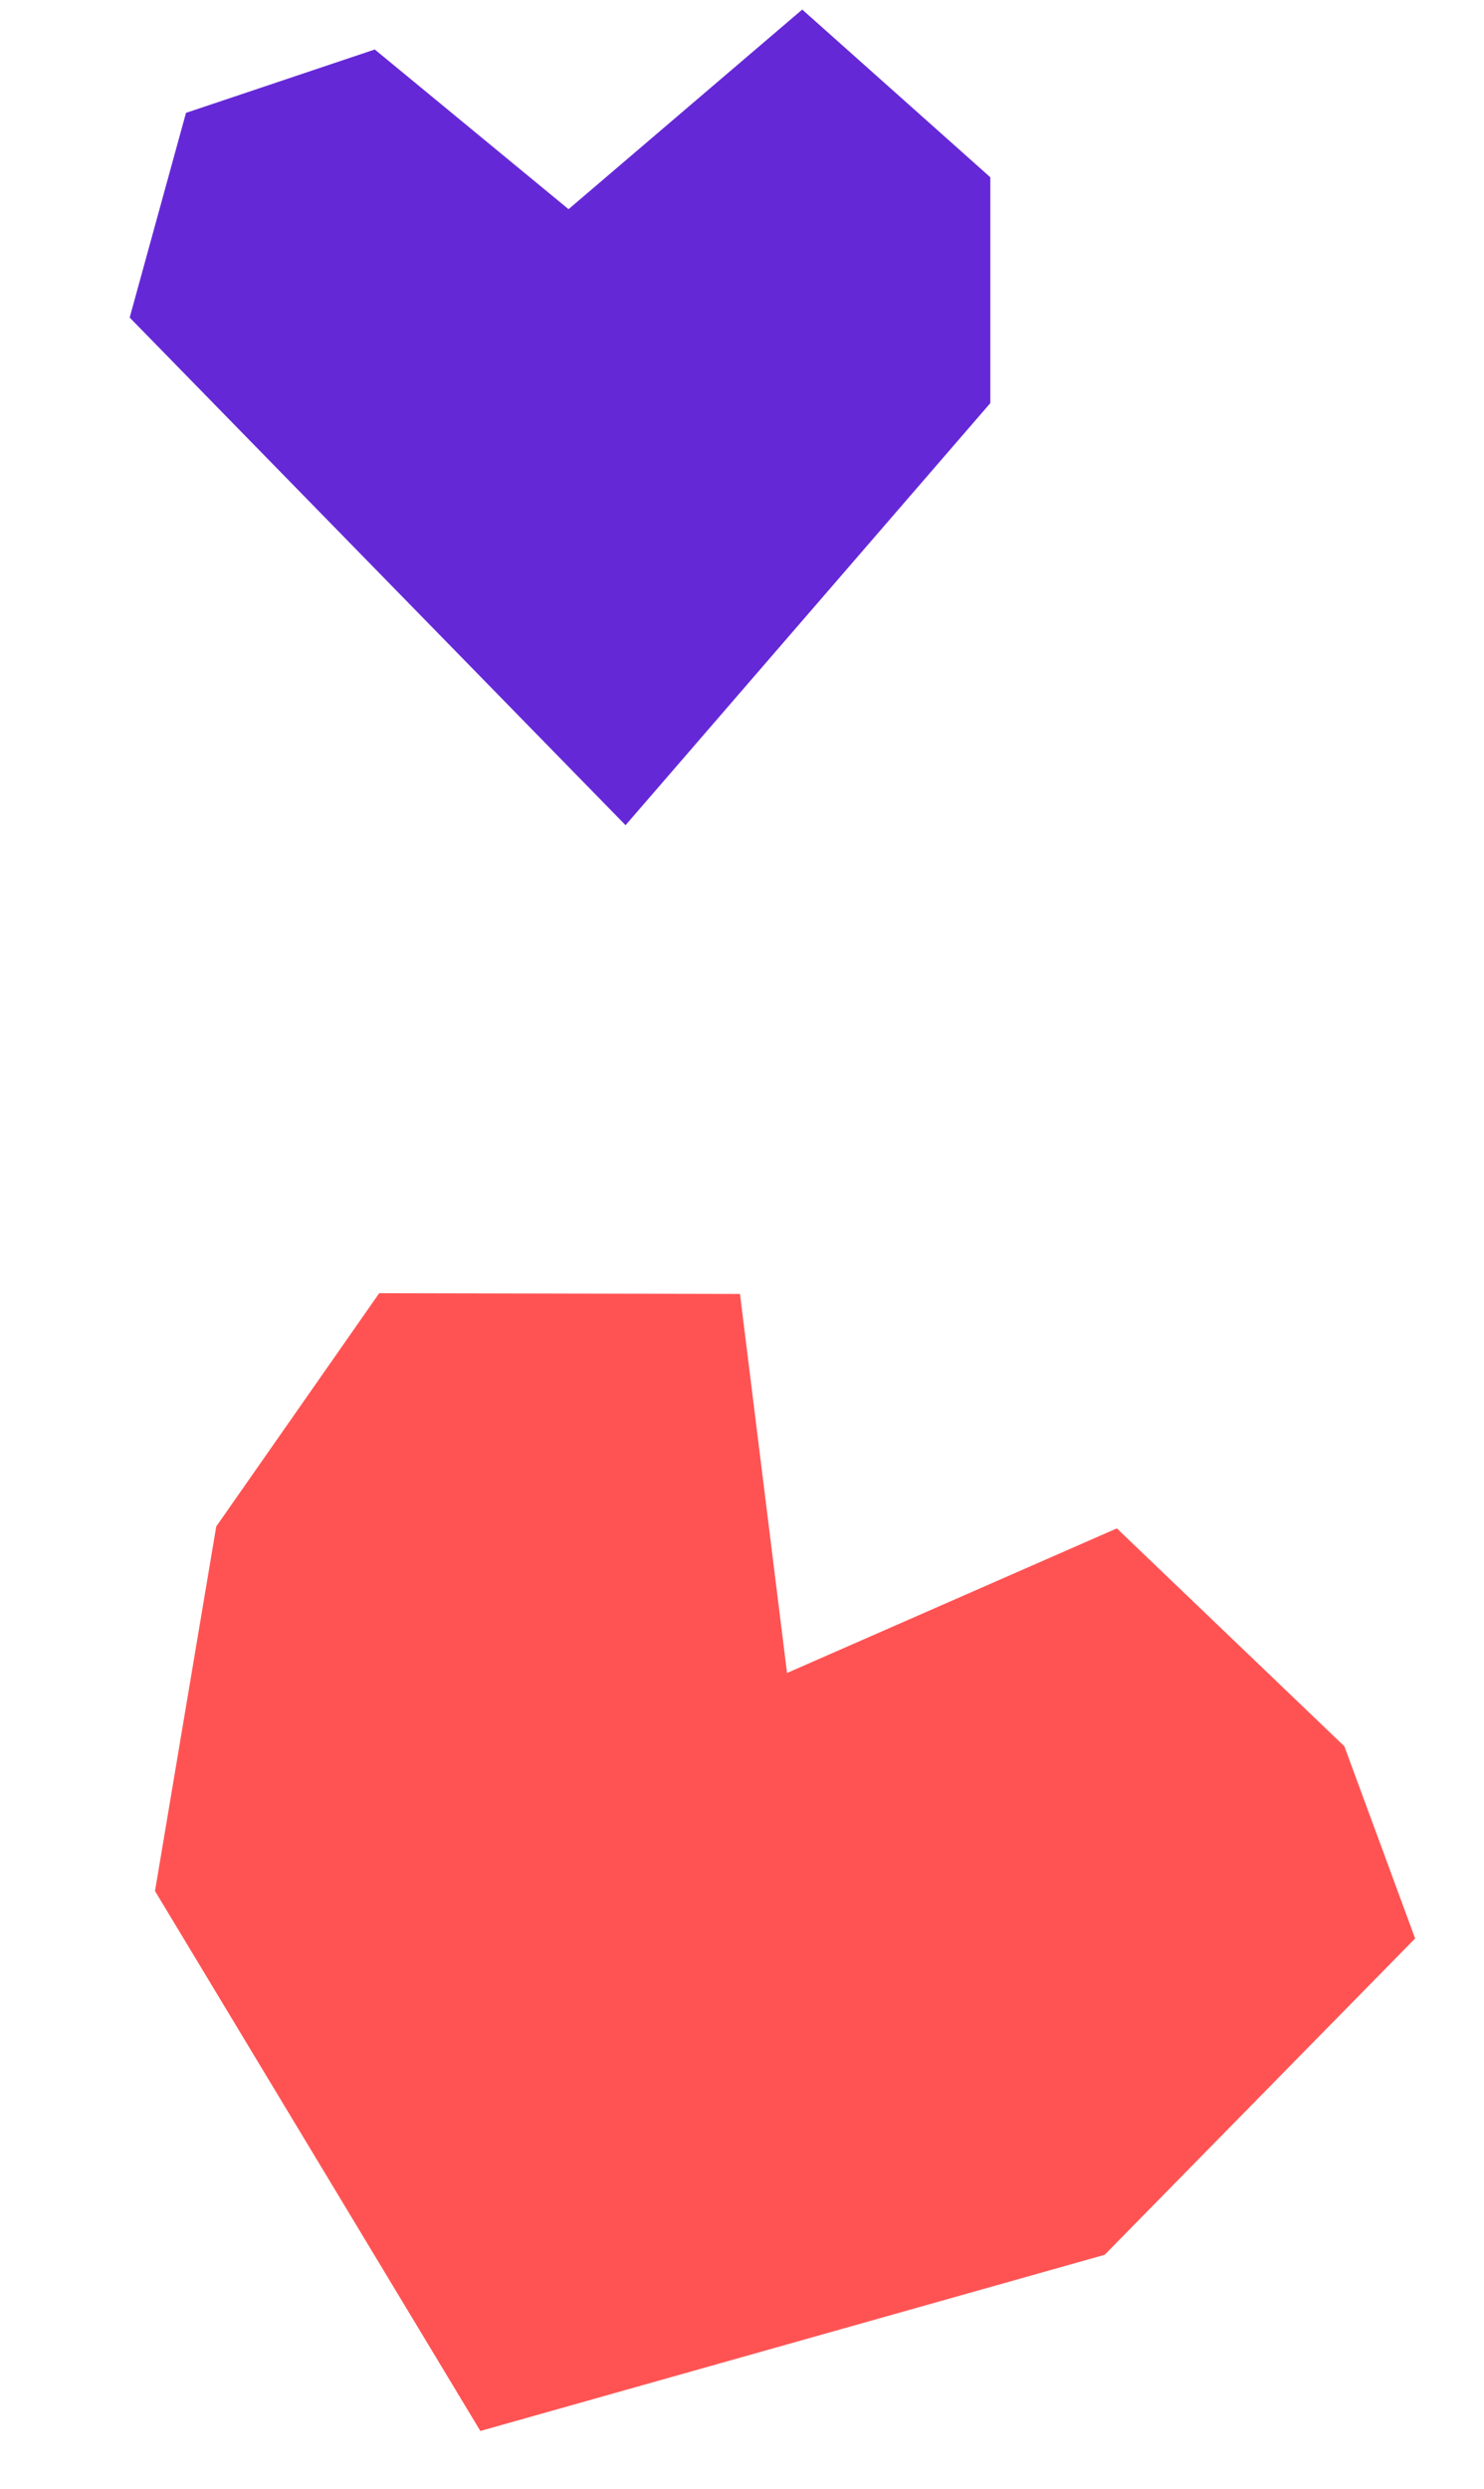
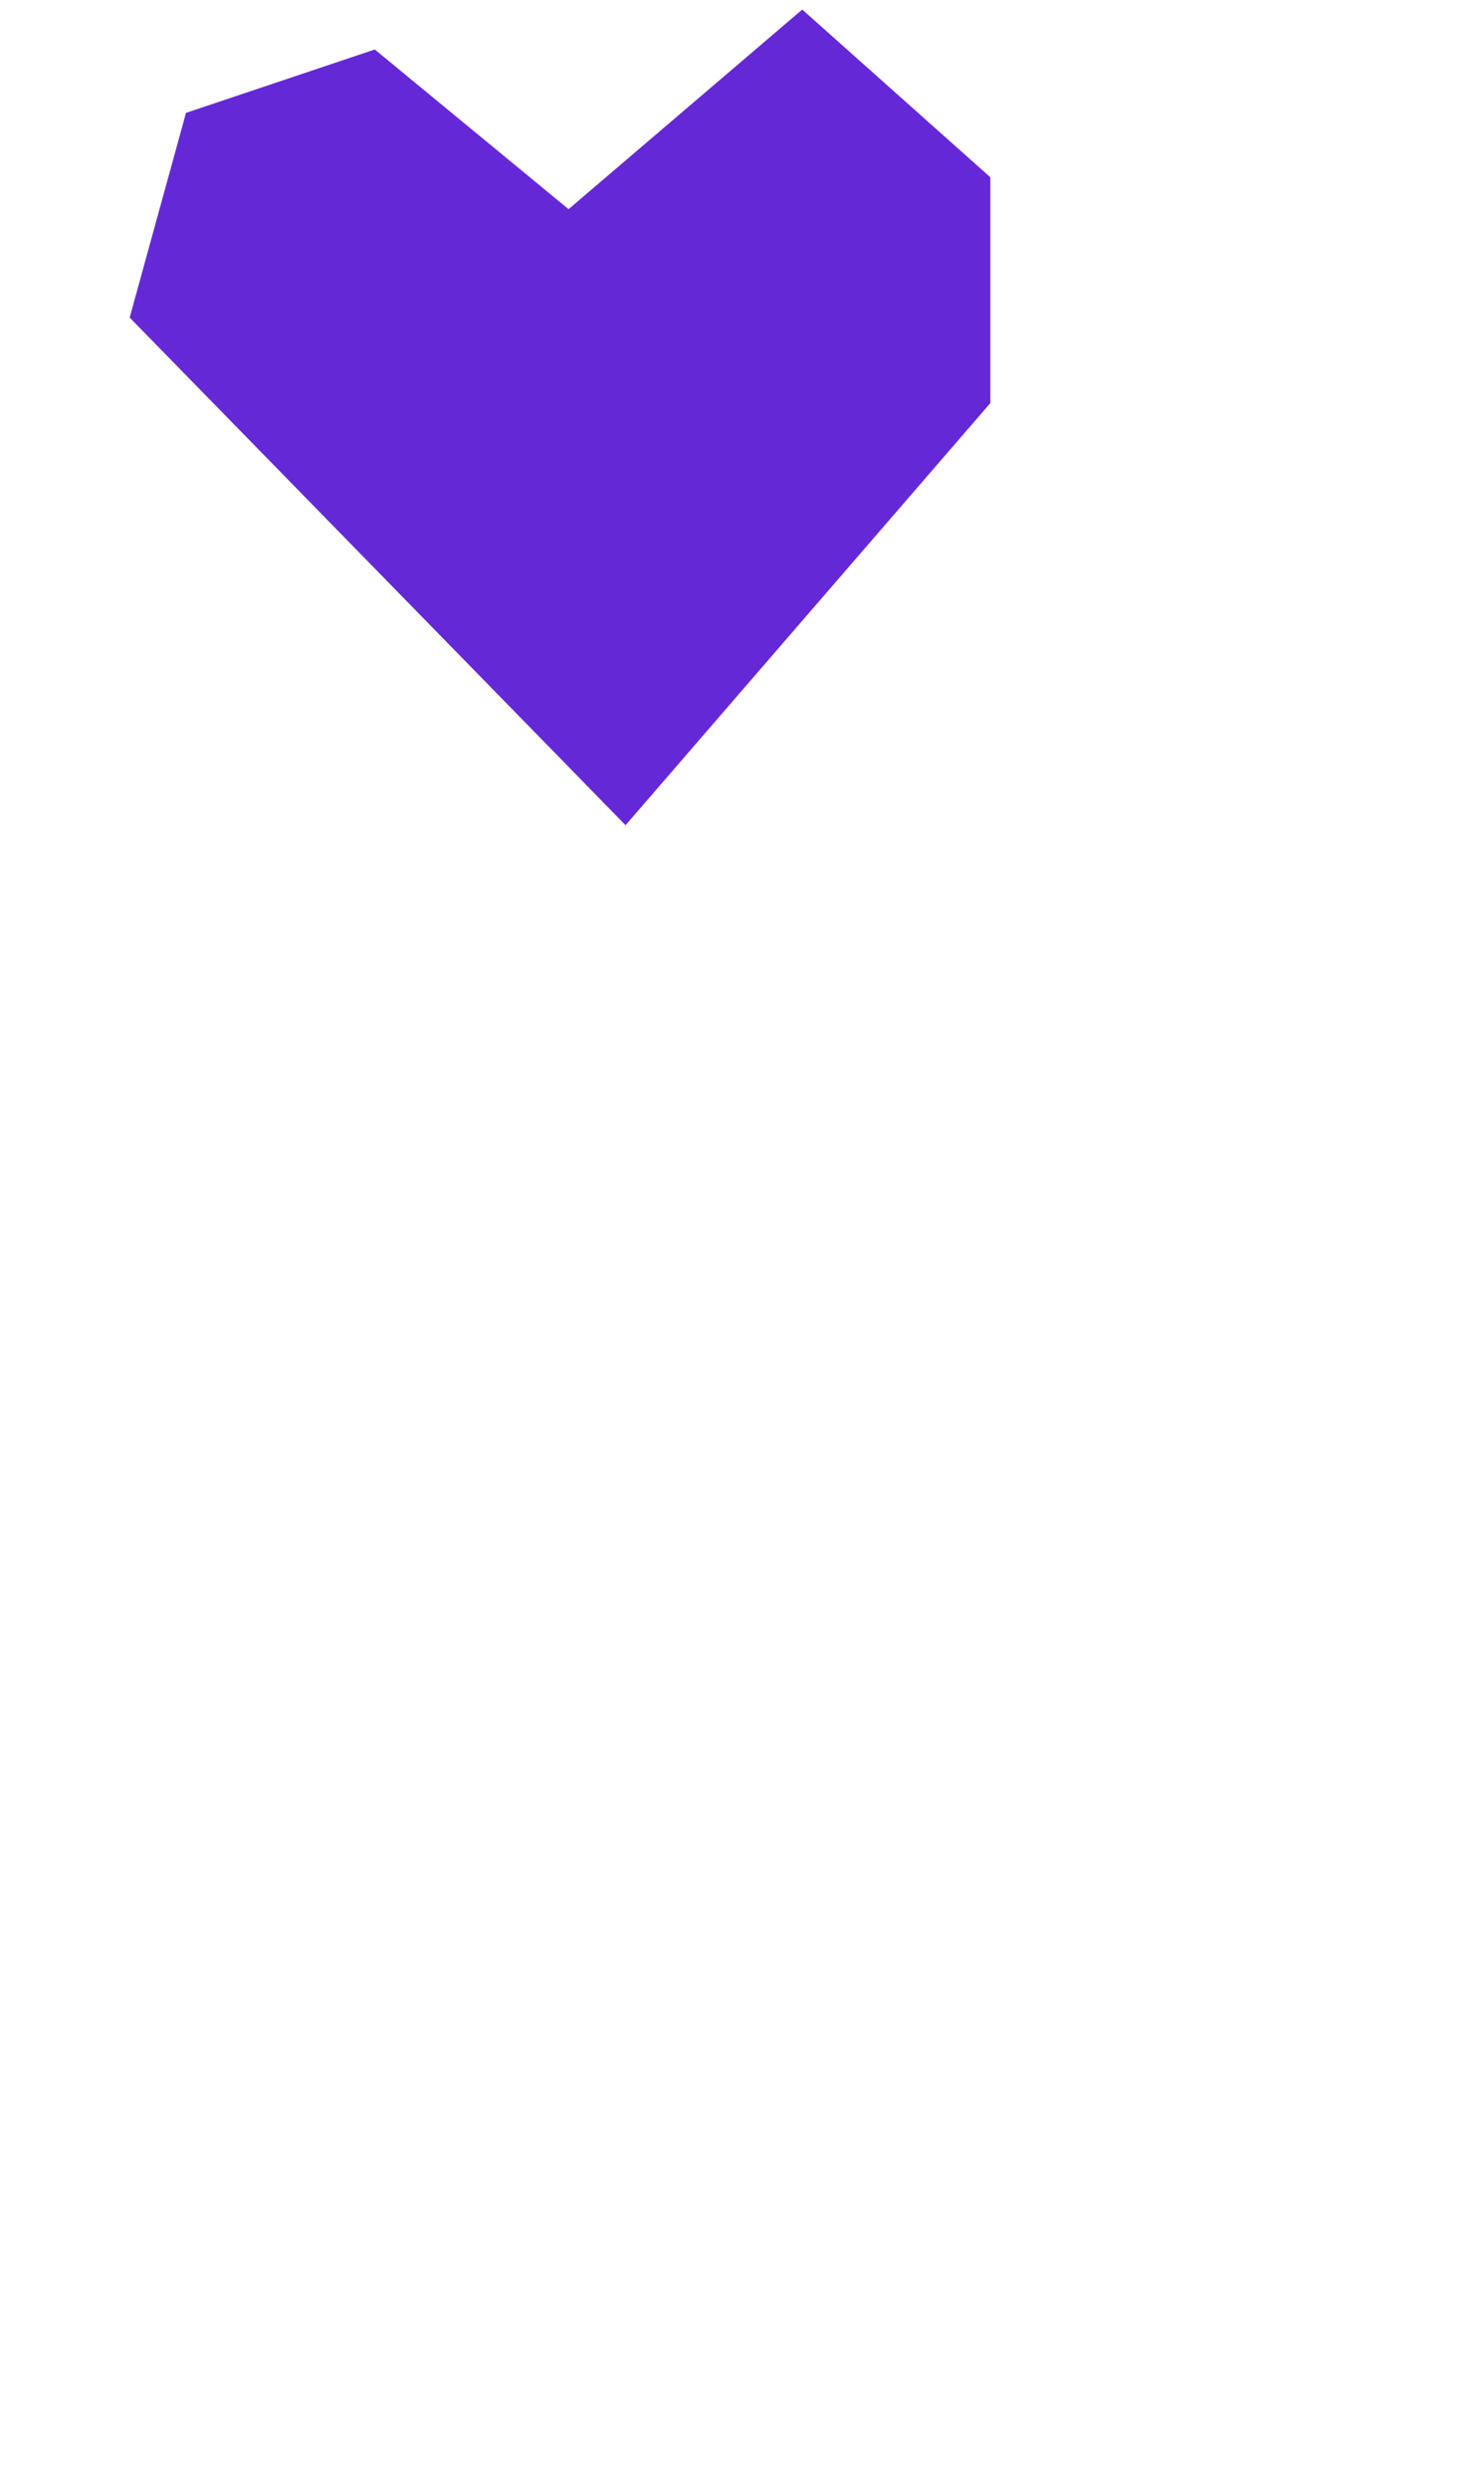
<svg xmlns="http://www.w3.org/2000/svg" width="105" height="176" viewBox="0 0 105 176" fill="none">
-   <path d="M10.967 133.702L33.987 171.878L78.162 159.419L100.127 137.056L95.121 123.469L79.023 108.061L55.686 118.285L52.357 91.487L26.83 91.434L15.3 107.927L10.967 133.702Z" fill="#FF5353" />
  <path d="M70.07 28.502L44.261 58.344L9.176 22.453L13.16 7.981L26.517 3.499L40.228 14.79L56.762 0.676L70.07 12.534V28.502Z" fill="#6528D7" />
</svg>